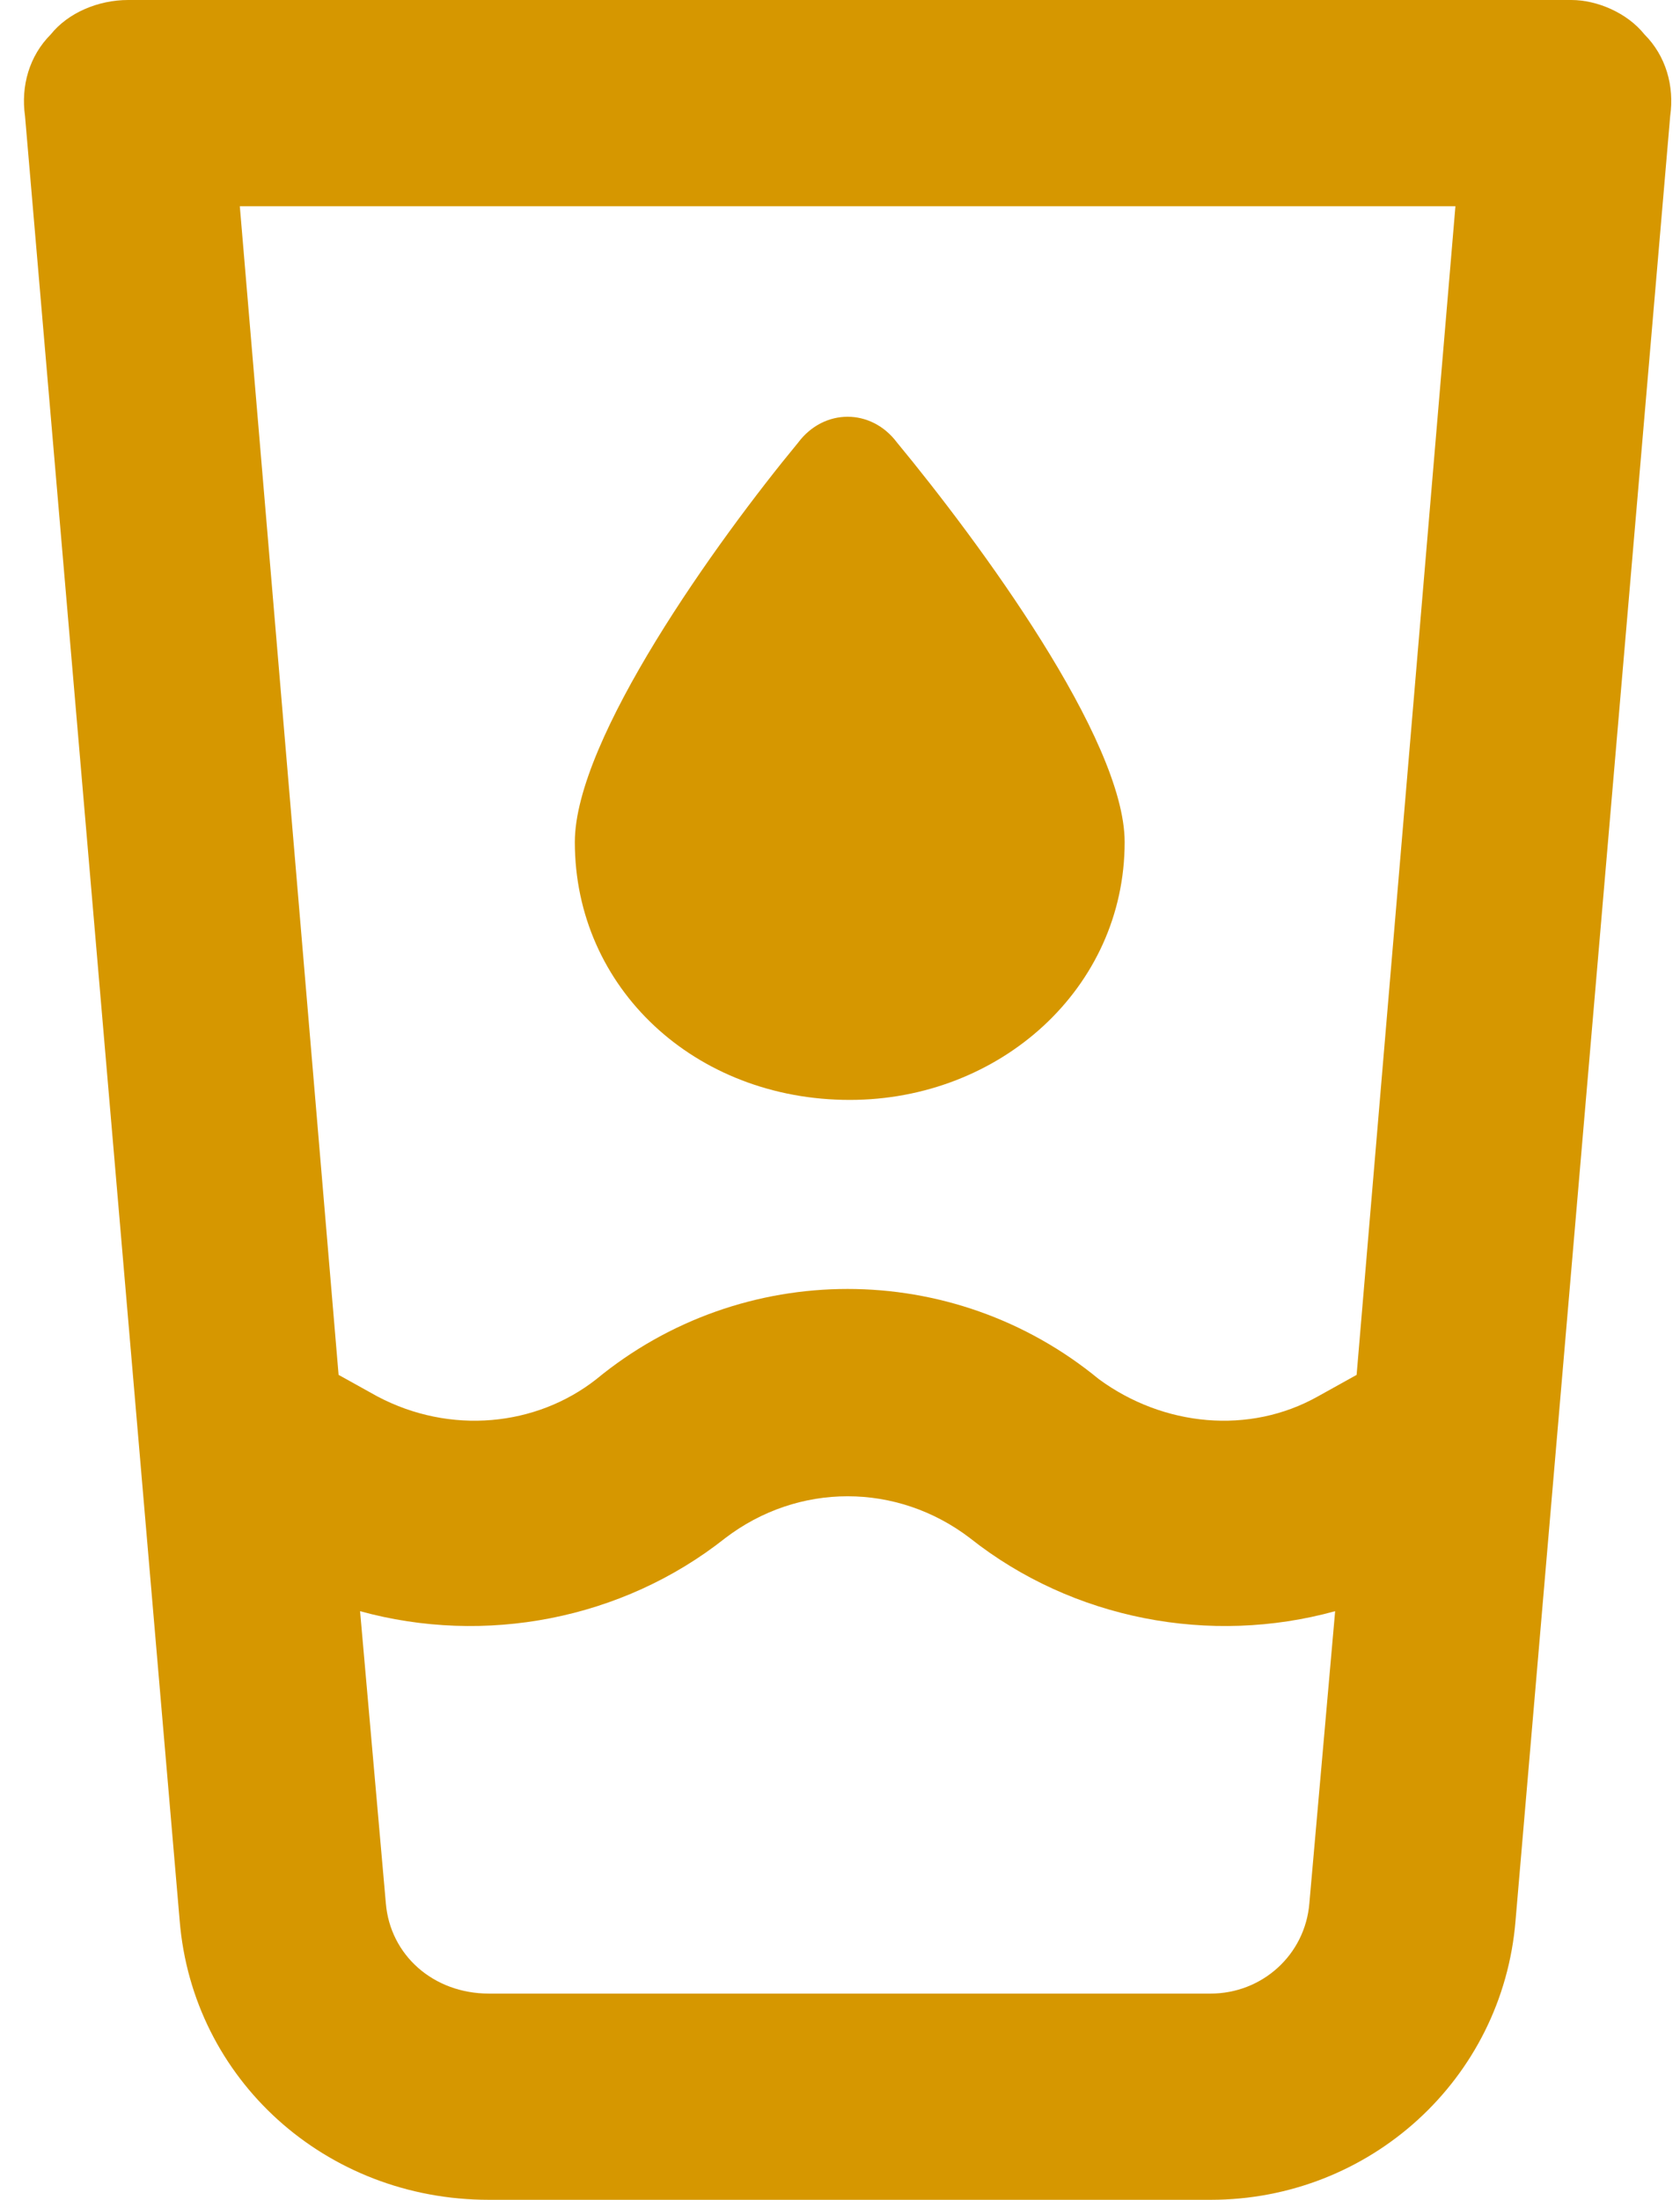
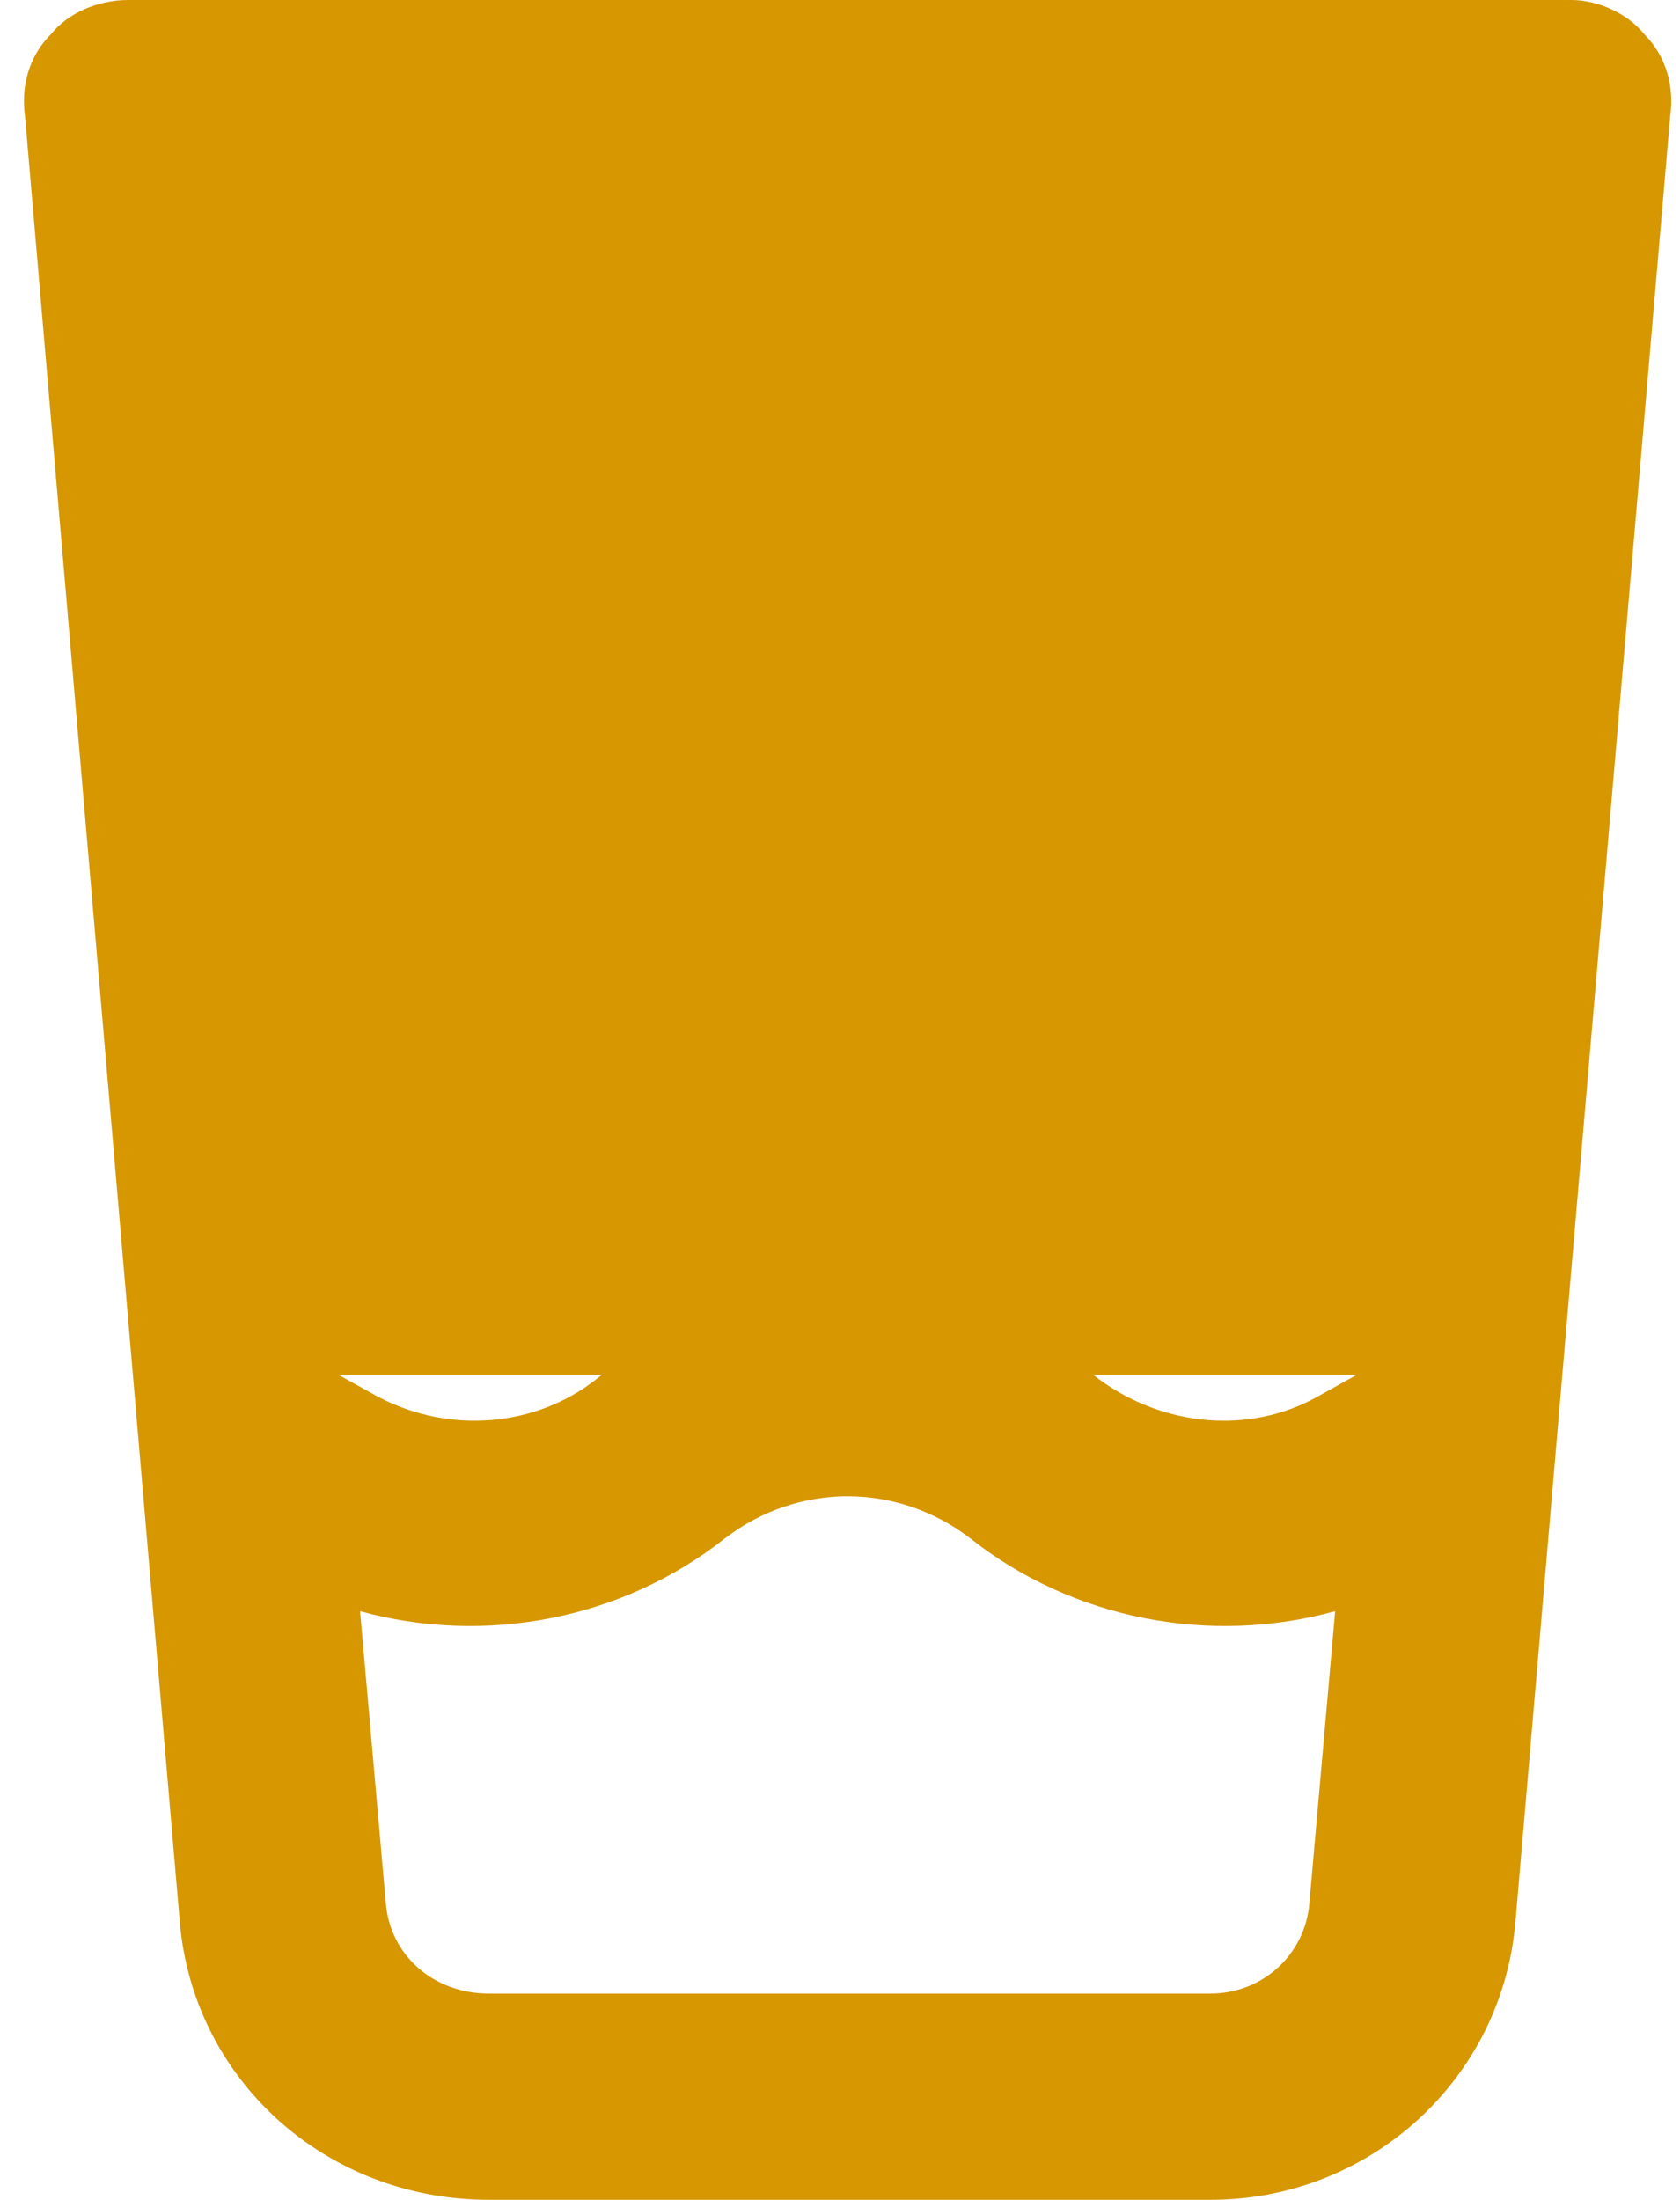
<svg xmlns="http://www.w3.org/2000/svg" width="55" height="72" viewBox="0 0 55 72" fill="none">
-   <path d="M4.194 0H51.444C52.288 0 53.273 0.422 53.835 1.125C54.538 1.828 54.819 2.812 54.679 3.797L49.616 62.859C49.194 68.062 44.835 72 39.632 72H16.007C10.663 72 6.304 68.062 5.882 62.859L0.819 3.797C0.679 2.812 0.96 1.828 1.663 1.125C2.226 0.422 3.21 0 4.194 0ZM11.085 45L12.351 45.703C14.741 46.969 17.554 46.688 19.523 45.141C24.304 41.203 31.194 41.203 35.976 45.141C38.085 46.688 40.898 46.969 43.148 45.703L44.413 45L47.648 6.75H7.851L11.085 45ZM11.788 52.734L12.632 62.297C12.773 63.984 14.179 65.25 16.007 65.25H39.632C41.319 65.25 42.726 63.984 42.866 62.297L43.71 52.734C39.632 53.859 35.132 53.016 31.757 50.344C29.366 48.516 26.132 48.516 23.741 50.344C20.366 53.016 15.866 53.859 11.788 52.734ZM36.819 27.562C36.819 32.344 32.741 36 27.819 36C22.757 36 18.819 32.344 18.819 27.562C18.819 24.188 23.46 17.719 26.132 14.484C26.976 13.359 28.523 13.359 29.366 14.484C32.038 17.719 36.819 24.188 36.819 27.562Z" fill="#D69700" />
+   <path d="M4.194 0H51.444C52.288 0 53.273 0.422 53.835 1.125C54.538 1.828 54.819 2.812 54.679 3.797L49.616 62.859C49.194 68.062 44.835 72 39.632 72H16.007C10.663 72 6.304 68.062 5.882 62.859L0.819 3.797C0.679 2.812 0.96 1.828 1.663 1.125C2.226 0.422 3.21 0 4.194 0ZM11.085 45L12.351 45.703C14.741 46.969 17.554 46.688 19.523 45.141C24.304 41.203 31.194 41.203 35.976 45.141C38.085 46.688 40.898 46.969 43.148 45.703L44.413 45H7.851L11.085 45ZM11.788 52.734L12.632 62.297C12.773 63.984 14.179 65.25 16.007 65.25H39.632C41.319 65.25 42.726 63.984 42.866 62.297L43.71 52.734C39.632 53.859 35.132 53.016 31.757 50.344C29.366 48.516 26.132 48.516 23.741 50.344C20.366 53.016 15.866 53.859 11.788 52.734ZM36.819 27.562C36.819 32.344 32.741 36 27.819 36C22.757 36 18.819 32.344 18.819 27.562C18.819 24.188 23.46 17.719 26.132 14.484C26.976 13.359 28.523 13.359 29.366 14.484C32.038 17.719 36.819 24.188 36.819 27.562Z" fill="#D69700" />
</svg>